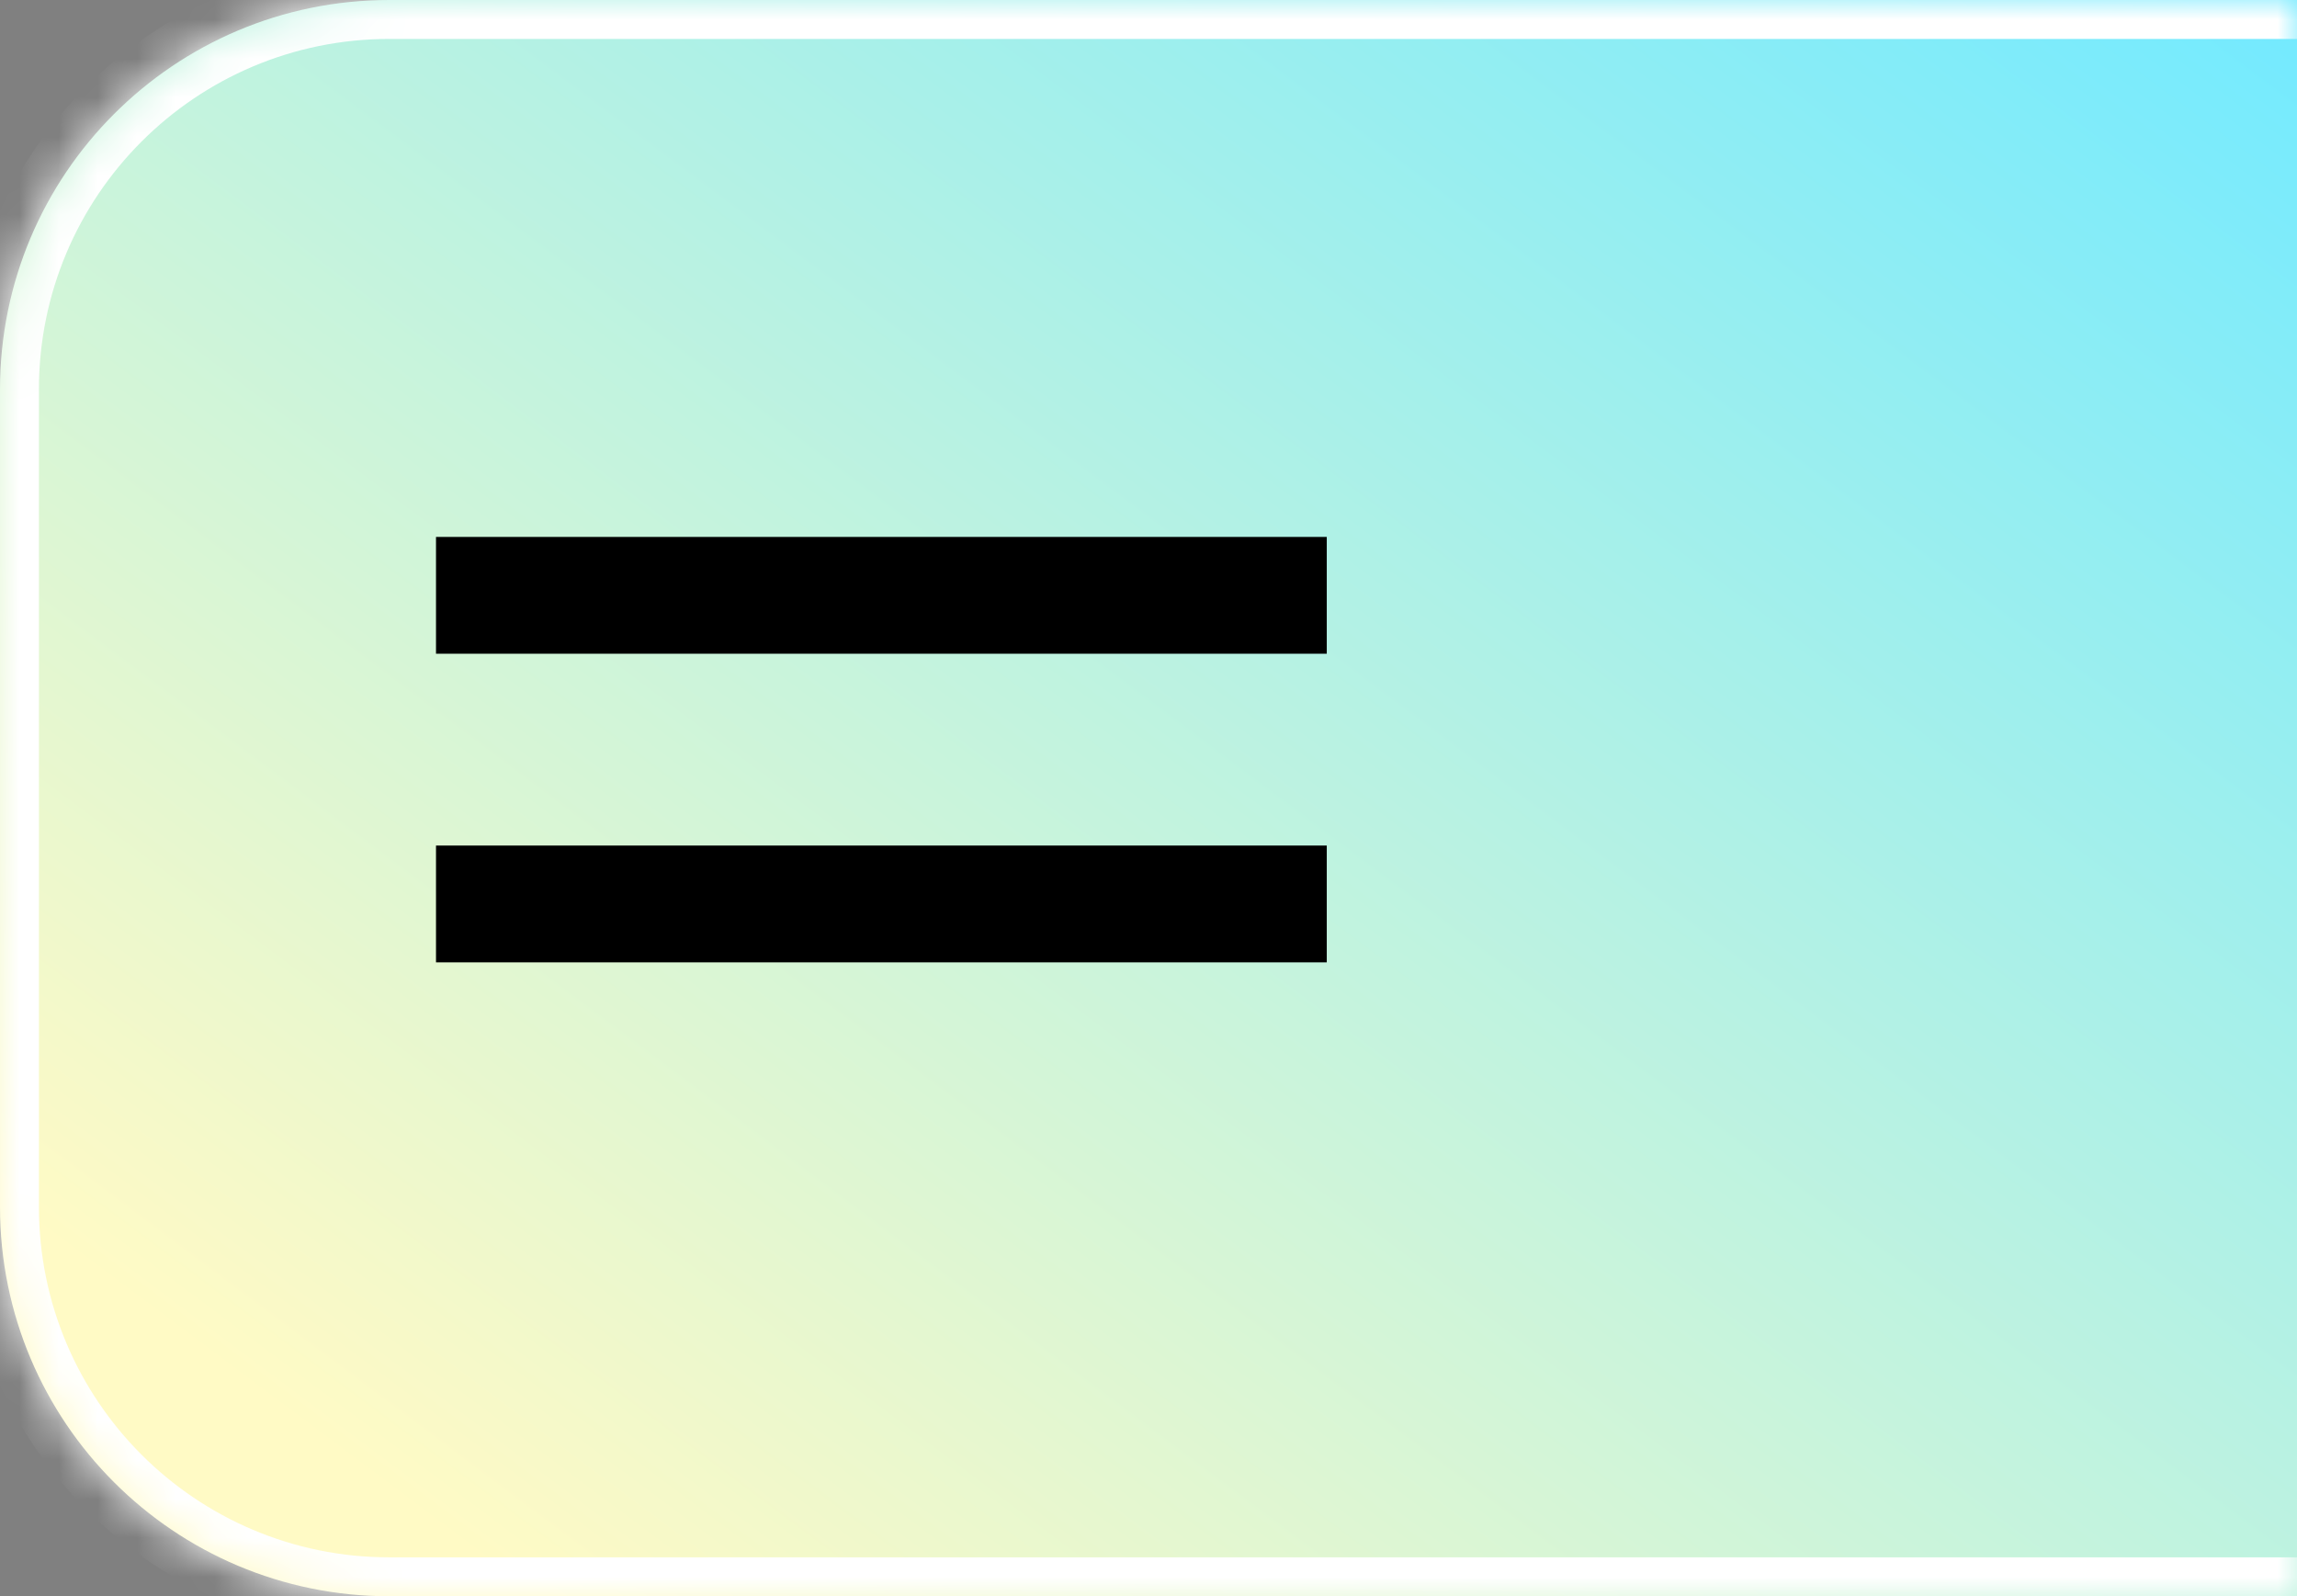
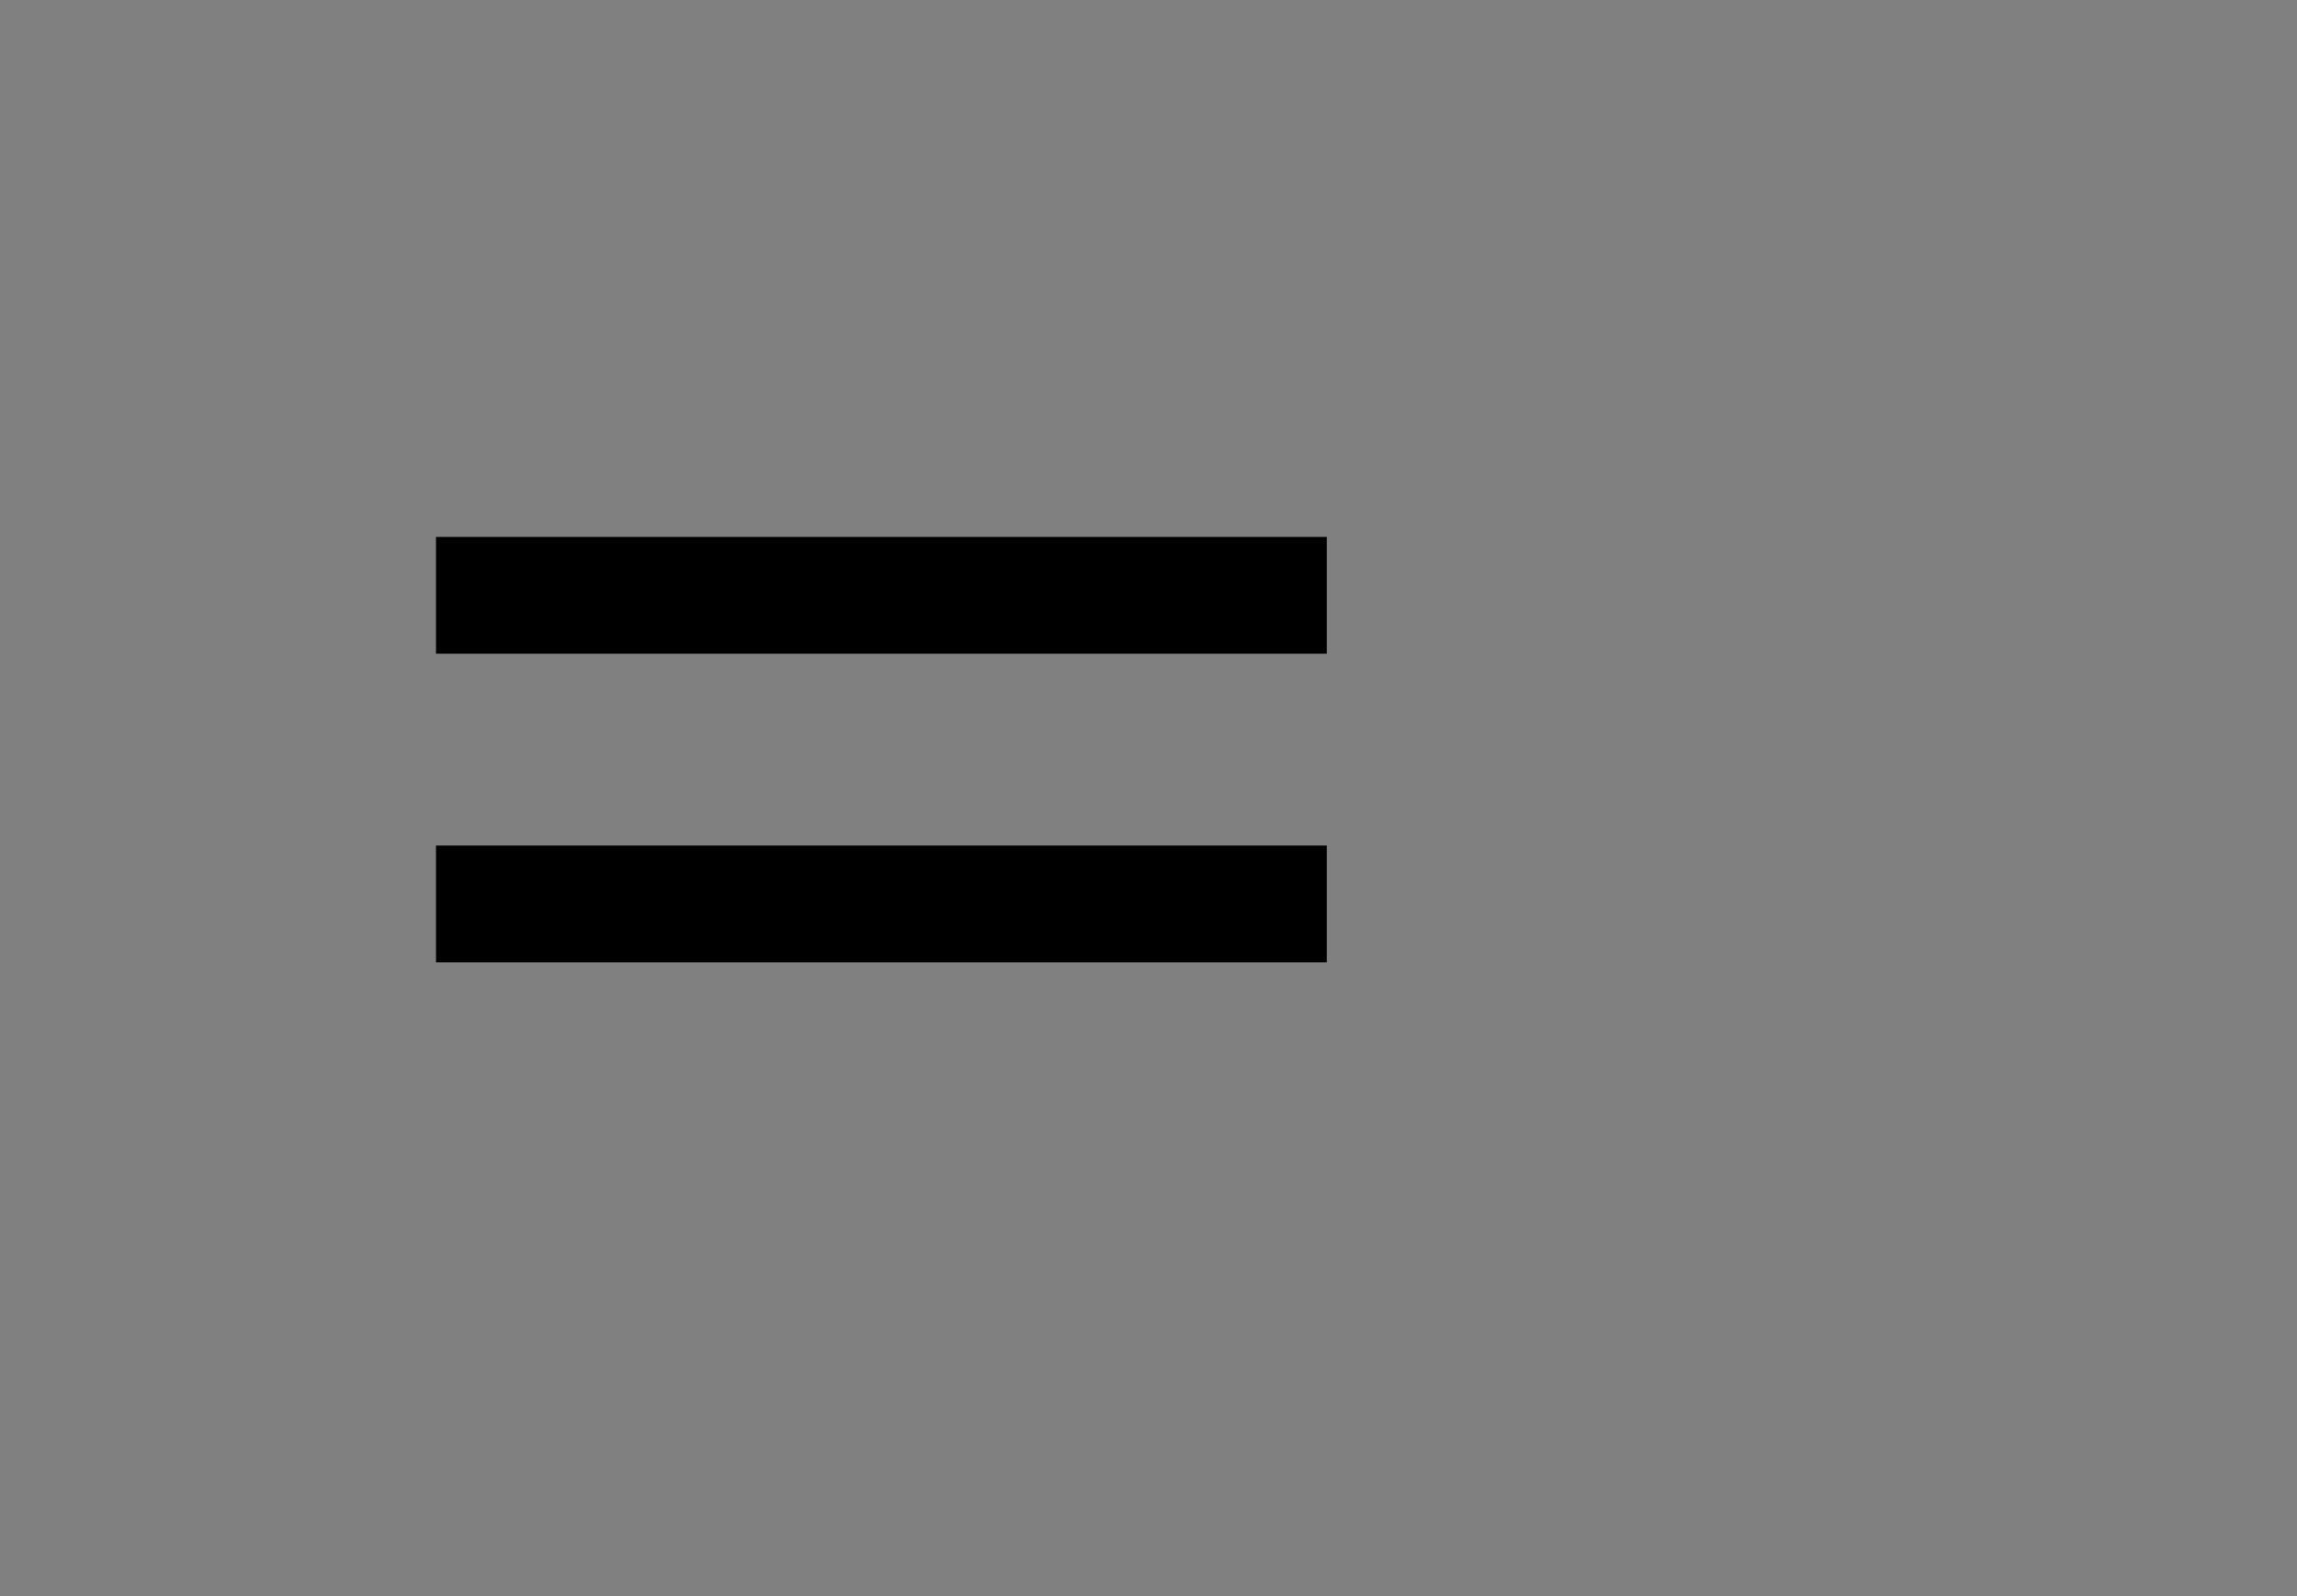
<svg xmlns="http://www.w3.org/2000/svg" width="59" height="41" viewBox="0 0 59 41" fill="none">
  <rect x="0" y="0" width="59" height="41" fill="#808080" stroke="none" />
  <mask id="path-1-inside-1_1211_1962" fill="white">
    <path d="M0 10C0 4.477 4.477 0 10 0H59V41H10C4.477 41 0 36.523 0 31V10Z" />
  </mask>
-   <path d="M0 10C0 4.477 4.477 0 10 0H59V41H10C4.477 41 0 36.523 0 31V10Z" fill="url(#paint0_linear_1211_1962)" />
-   <path d="M-1 10C-1 3.925 3.925 -1 10 -1H59V1H10C5.029 1 1 5.029 1 10H-1ZM59 42H10C3.925 42 -1 37.075 -1 31H1C1 35.971 5.029 40 10 40H59V42ZM10 42C3.925 42 -1 37.075 -1 31V10C-1 3.925 3.925 -1 10 -1V1C5.029 1 1 5.029 1 10V31C1 35.971 5.029 40 10 40V42ZM59 0V41V0Z" fill="white" mask="url(#path-1-inside-1_1211_1962)" />
  <path d="M11.199 15.291H34.079M11.199 23.218H34.079" stroke="black" stroke-width="3" />
  <defs>
    <linearGradient id="paint0_linear_1211_1962" x1="8.979" y1="37.607" x2="44.814" y2="-10.271" gradientUnits="userSpaceOnUse">
      <stop stop-color="#FFFAC5" />
      <stop offset="1" stop-color="#73EAFF" />
    </linearGradient>
  </defs>
</svg>